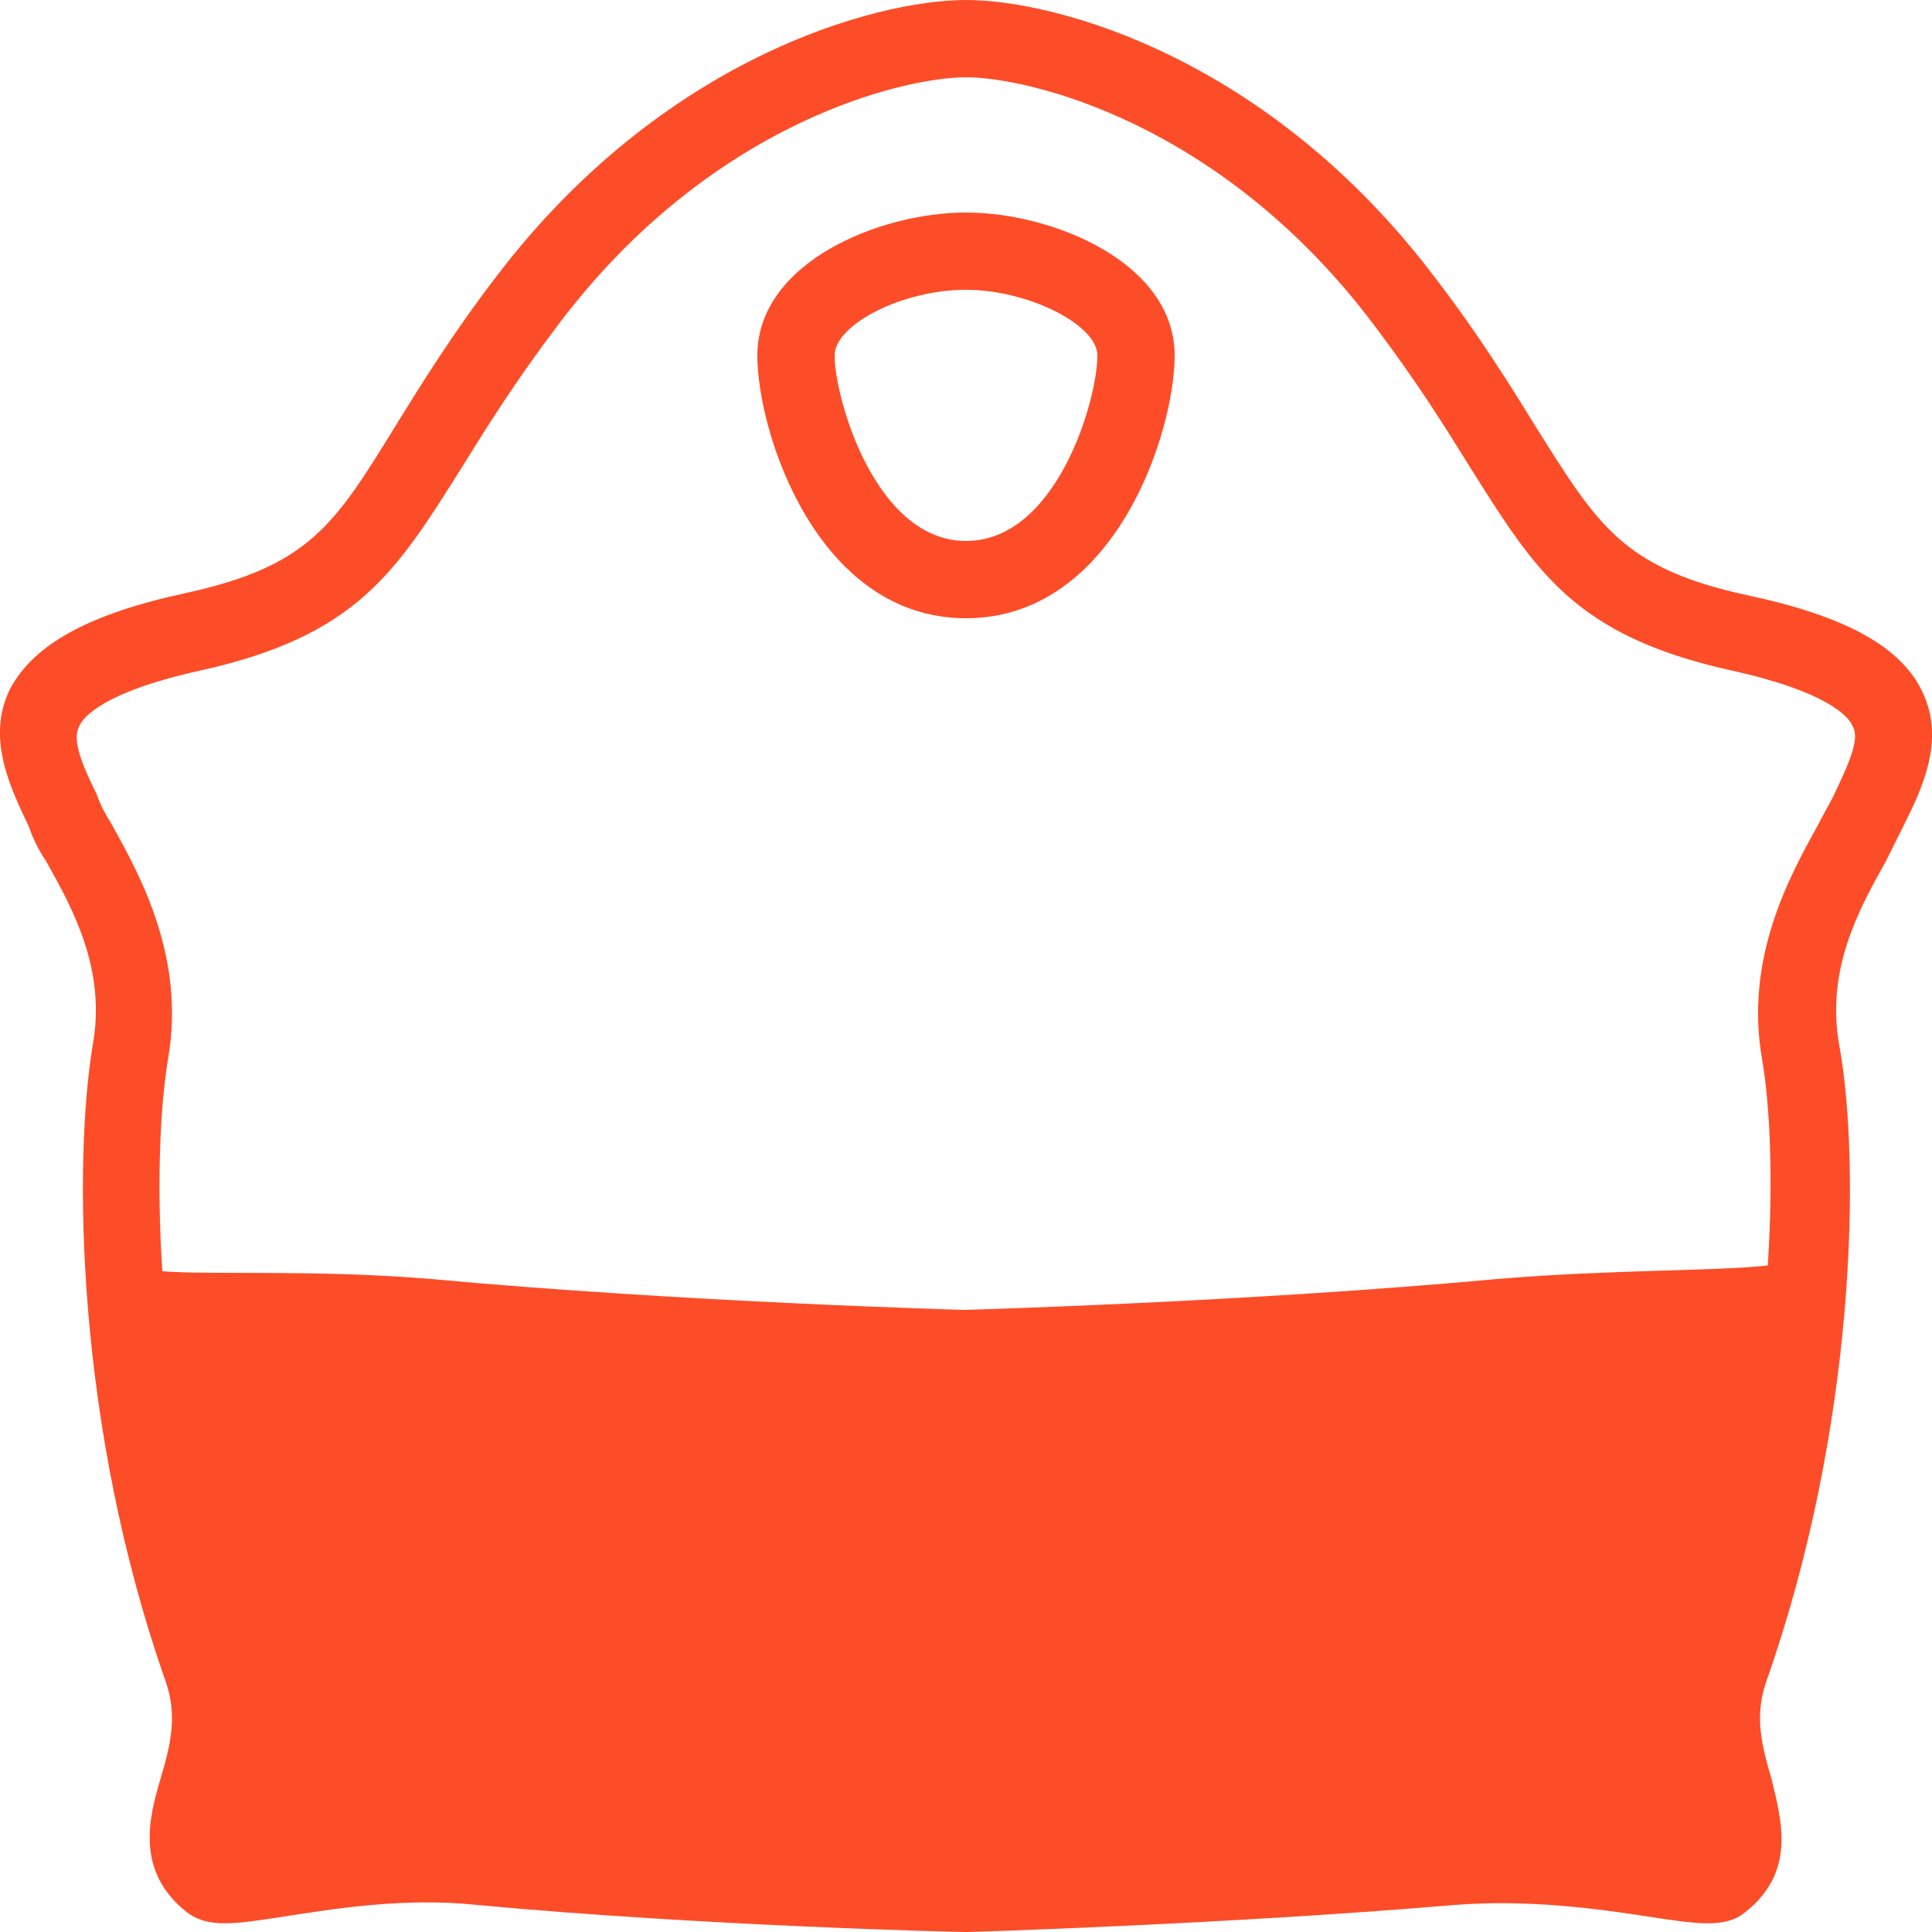
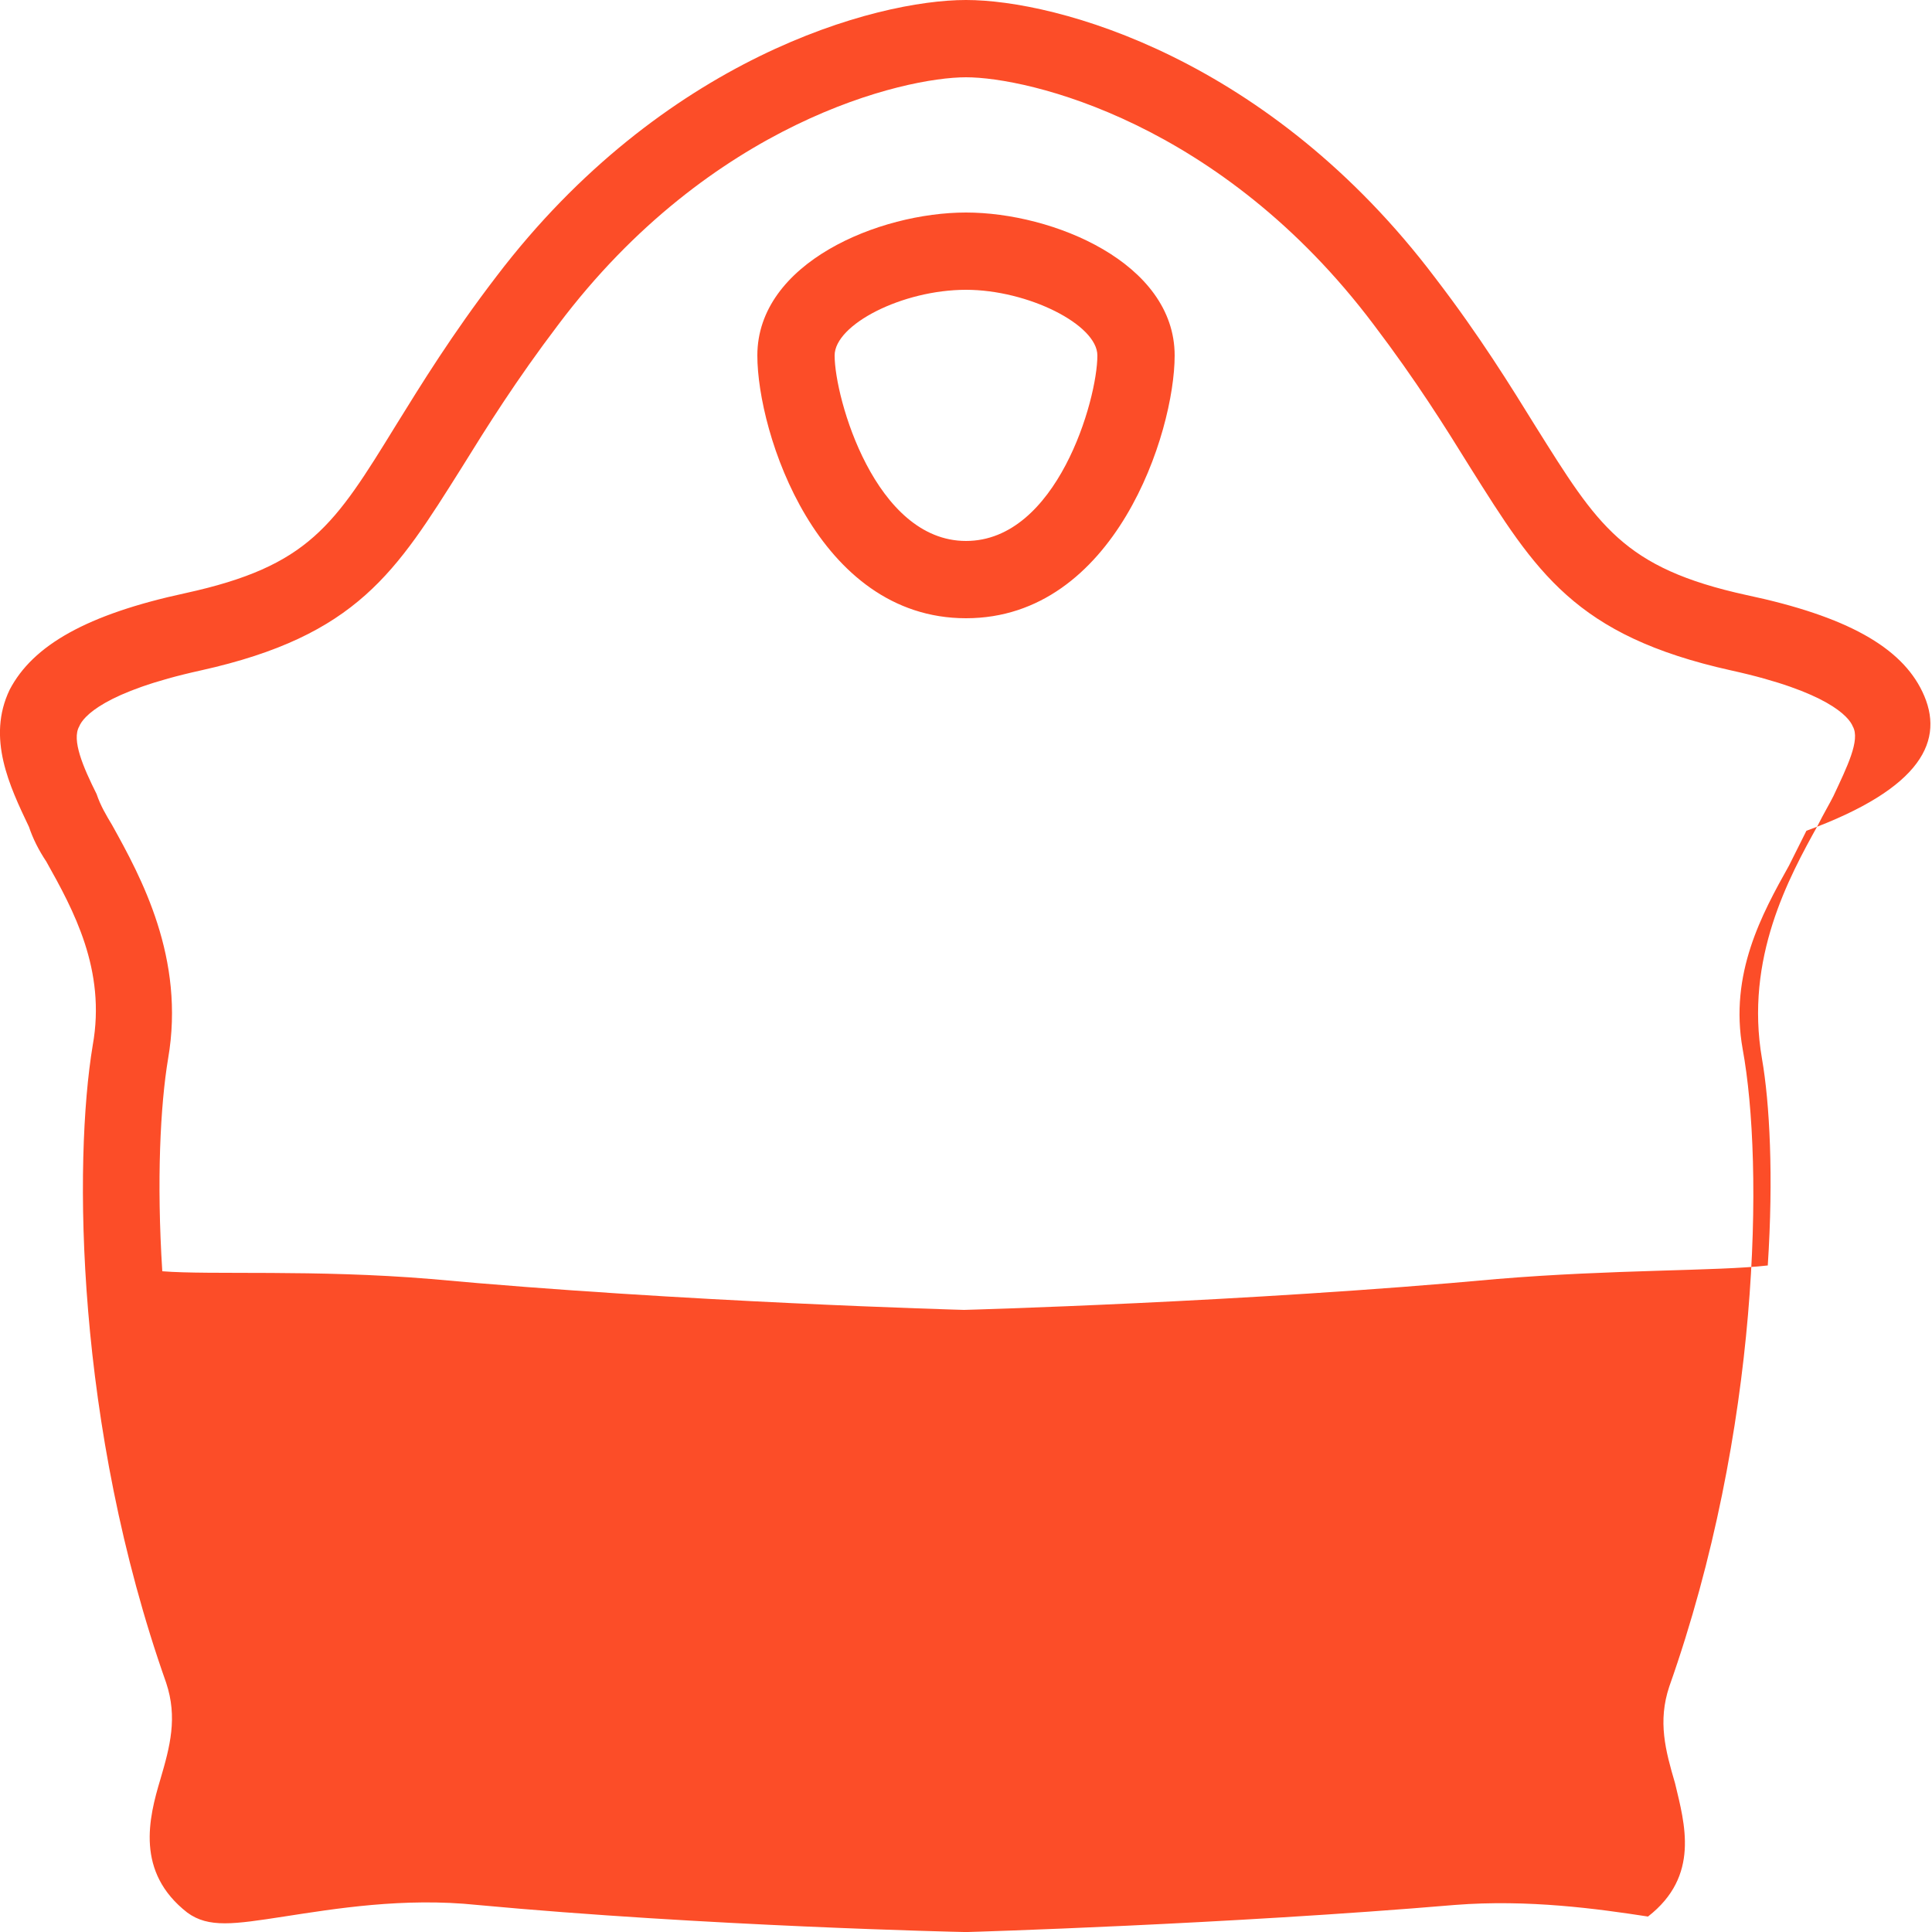
<svg xmlns="http://www.w3.org/2000/svg" version="1.1" id="Layer_1" x="0px" y="0px" viewBox="0 0 100 100" style="enable-background:new 0 0 100 100;" xml:space="preserve">
  <style type="text/css">
	.st0{fill:#FC4D28;}
</style>
  <title>icons/LocationHighlights/CarryOut</title>
  <desc>Created with Sketch.</desc>
  <g id="Icons">
    <g id="icons_x2F_LocationHighlights_x2F_CarryOut" transform="translate(-136, 0)">
      <g transform="translate(136, 0)">
-         <path class="st0" d="M94.9,41.2c-0.2,0.4-0.5,0.9-0.8,1.5c-1.5,2.7-3.8,6.9-2.9,12.1c0.4,2.3,0.6,6.1,0.3,10.7     c-2.6,0.3-8,0.2-14,0.7c-13,1.2-27.6,1.6-27.6,1.6s-14.6-0.4-27.6-1.6c-6-0.5-11.4-0.2-13.9-0.4c-0.3-4.7-0.1-8.6,0.3-11     c0.9-5.2-1.4-9.4-2.9-12.1c-0.3-0.5-0.6-1-0.8-1.6c-0.7-1.4-1.3-2.8-0.9-3.5c0.2-0.5,1.3-1.8,6.3-2.9c8.1-1.8,10.1-5.1,13.5-10.5     c1.3-2.1,2.8-4.5,5-7.4C36.8,6.3,46.8,4,50,4c3.2,0,13.2,2.3,21.1,12.8c2.2,2.9,3.7,5.3,5,7.4c3.4,5.4,5.4,8.7,13.5,10.5     c5,1.1,6.1,2.4,6.3,2.9C96.3,38.3,95.6,39.7,94.9,41.2 M99.5,35.8c-1.1-2.3-3.9-3.9-9.1-5c-6.4-1.4-7.7-3.6-10.9-8.7     c-1.3-2.1-2.9-4.7-5.2-7.7C65.7,3,54.7,0,50,0c-4.7,0-15.7,3-24.3,14.3c-2.3,3-3.9,5.6-5.2,7.7c-3.2,5.2-4.5,7.3-10.9,8.7     c-5.1,1.1-7.9,2.7-9.1,5c-1.2,2.5,0,5,1,7.1C1.7,43.4,2,44,2.4,44.6c1.4,2.5,3.1,5.6,2.4,9.5c-1,6-0.9,19.7,3.8,33     c0.6,1.8,0.2,3.3-0.3,5c-0.6,2-1.3,4.8,1.4,6.9c1.1,0.8,2.4,0.6,5,0.2c2.6-0.4,6.2-1,10-0.6c11.8,1.1,25,1.4,25.2,1.4l0.1,0     l0.1,0c0.1,0,13.4-0.4,25.2-1.4c3.8-0.3,7.4,0.2,10,0.6c2.6,0.4,4,0.6,5-0.2c2.7-2.1,1.9-4.8,1.4-6.9c-0.5-1.7-0.9-3.2-0.3-5     c4.7-13.3,4.9-27,3.8-33c-0.7-3.9,1-7,2.4-9.5c0.3-0.6,0.6-1.2,0.9-1.8C99.5,40.8,100.7,38.3,99.5,35.8 M50,28     c-4.7,0-6.8-7.4-6.8-9.6c0-1.6,3.5-3.4,6.8-3.4c3.2,0,6.8,1.8,6.8,3.4C56.8,20.7,54.7,28,50,28 M50,11c-4.5,0-10.8,2.6-10.8,7.4     c0,4,3.1,13.6,10.8,13.6s10.8-9.6,10.8-13.6C60.8,13.6,54.5,11,50,11" />
+         <path class="st0" d="M94.9,41.2c-0.2,0.4-0.5,0.9-0.8,1.5c-1.5,2.7-3.8,6.9-2.9,12.1c0.4,2.3,0.6,6.1,0.3,10.7     c-2.6,0.3-8,0.2-14,0.7c-13,1.2-27.6,1.6-27.6,1.6s-14.6-0.4-27.6-1.6c-6-0.5-11.4-0.2-13.9-0.4c-0.3-4.7-0.1-8.6,0.3-11     c0.9-5.2-1.4-9.4-2.9-12.1c-0.3-0.5-0.6-1-0.8-1.6c-0.7-1.4-1.3-2.8-0.9-3.5c0.2-0.5,1.3-1.8,6.3-2.9c8.1-1.8,10.1-5.1,13.5-10.5     c1.3-2.1,2.8-4.5,5-7.4C36.8,6.3,46.8,4,50,4c3.2,0,13.2,2.3,21.1,12.8c2.2,2.9,3.7,5.3,5,7.4c3.4,5.4,5.4,8.7,13.5,10.5     c5,1.1,6.1,2.4,6.3,2.9C96.3,38.3,95.6,39.7,94.9,41.2 M99.5,35.8c-1.1-2.3-3.9-3.9-9.1-5c-6.4-1.4-7.7-3.6-10.9-8.7     c-1.3-2.1-2.9-4.7-5.2-7.7C65.7,3,54.7,0,50,0c-4.7,0-15.7,3-24.3,14.3c-2.3,3-3.9,5.6-5.2,7.7c-3.2,5.2-4.5,7.3-10.9,8.7     c-5.1,1.1-7.9,2.7-9.1,5c-1.2,2.5,0,5,1,7.1C1.7,43.4,2,44,2.4,44.6c1.4,2.5,3.1,5.6,2.4,9.5c-1,6-0.9,19.7,3.8,33     c0.6,1.8,0.2,3.3-0.3,5c-0.6,2-1.3,4.8,1.4,6.9c1.1,0.8,2.4,0.6,5,0.2c2.6-0.4,6.2-1,10-0.6c11.8,1.1,25,1.4,25.2,1.4l0.1,0     l0.1,0c0.1,0,13.4-0.4,25.2-1.4c3.8-0.3,7.4,0.2,10,0.6c2.7-2.1,1.9-4.8,1.4-6.9c-0.5-1.7-0.9-3.2-0.3-5     c4.7-13.3,4.9-27,3.8-33c-0.7-3.9,1-7,2.4-9.5c0.3-0.6,0.6-1.2,0.9-1.8C99.5,40.8,100.7,38.3,99.5,35.8 M50,28     c-4.7,0-6.8-7.4-6.8-9.6c0-1.6,3.5-3.4,6.8-3.4c3.2,0,6.8,1.8,6.8,3.4C56.8,20.7,54.7,28,50,28 M50,11c-4.5,0-10.8,2.6-10.8,7.4     c0,4,3.1,13.6,10.8,13.6s10.8-9.6,10.8-13.6C60.8,13.6,54.5,11,50,11" />
      </g>
    </g>
  </g>
</svg>